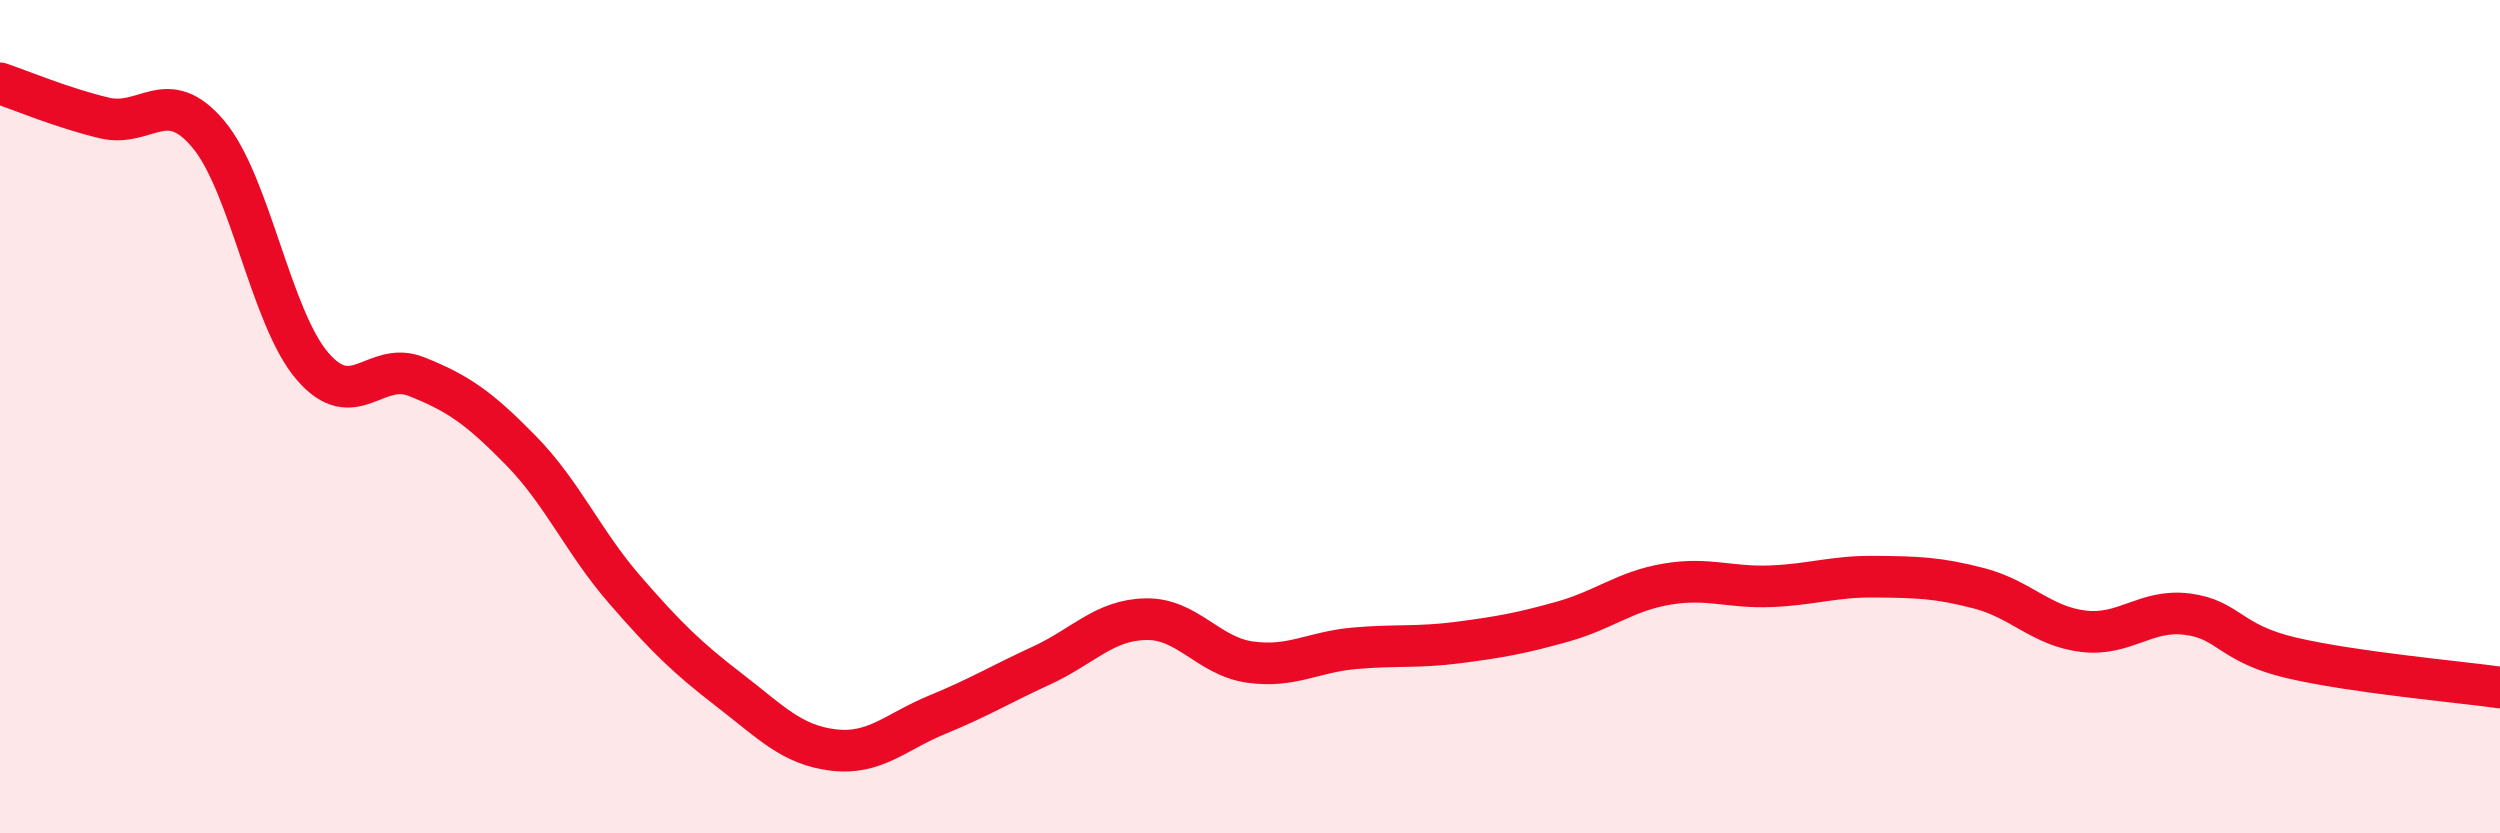
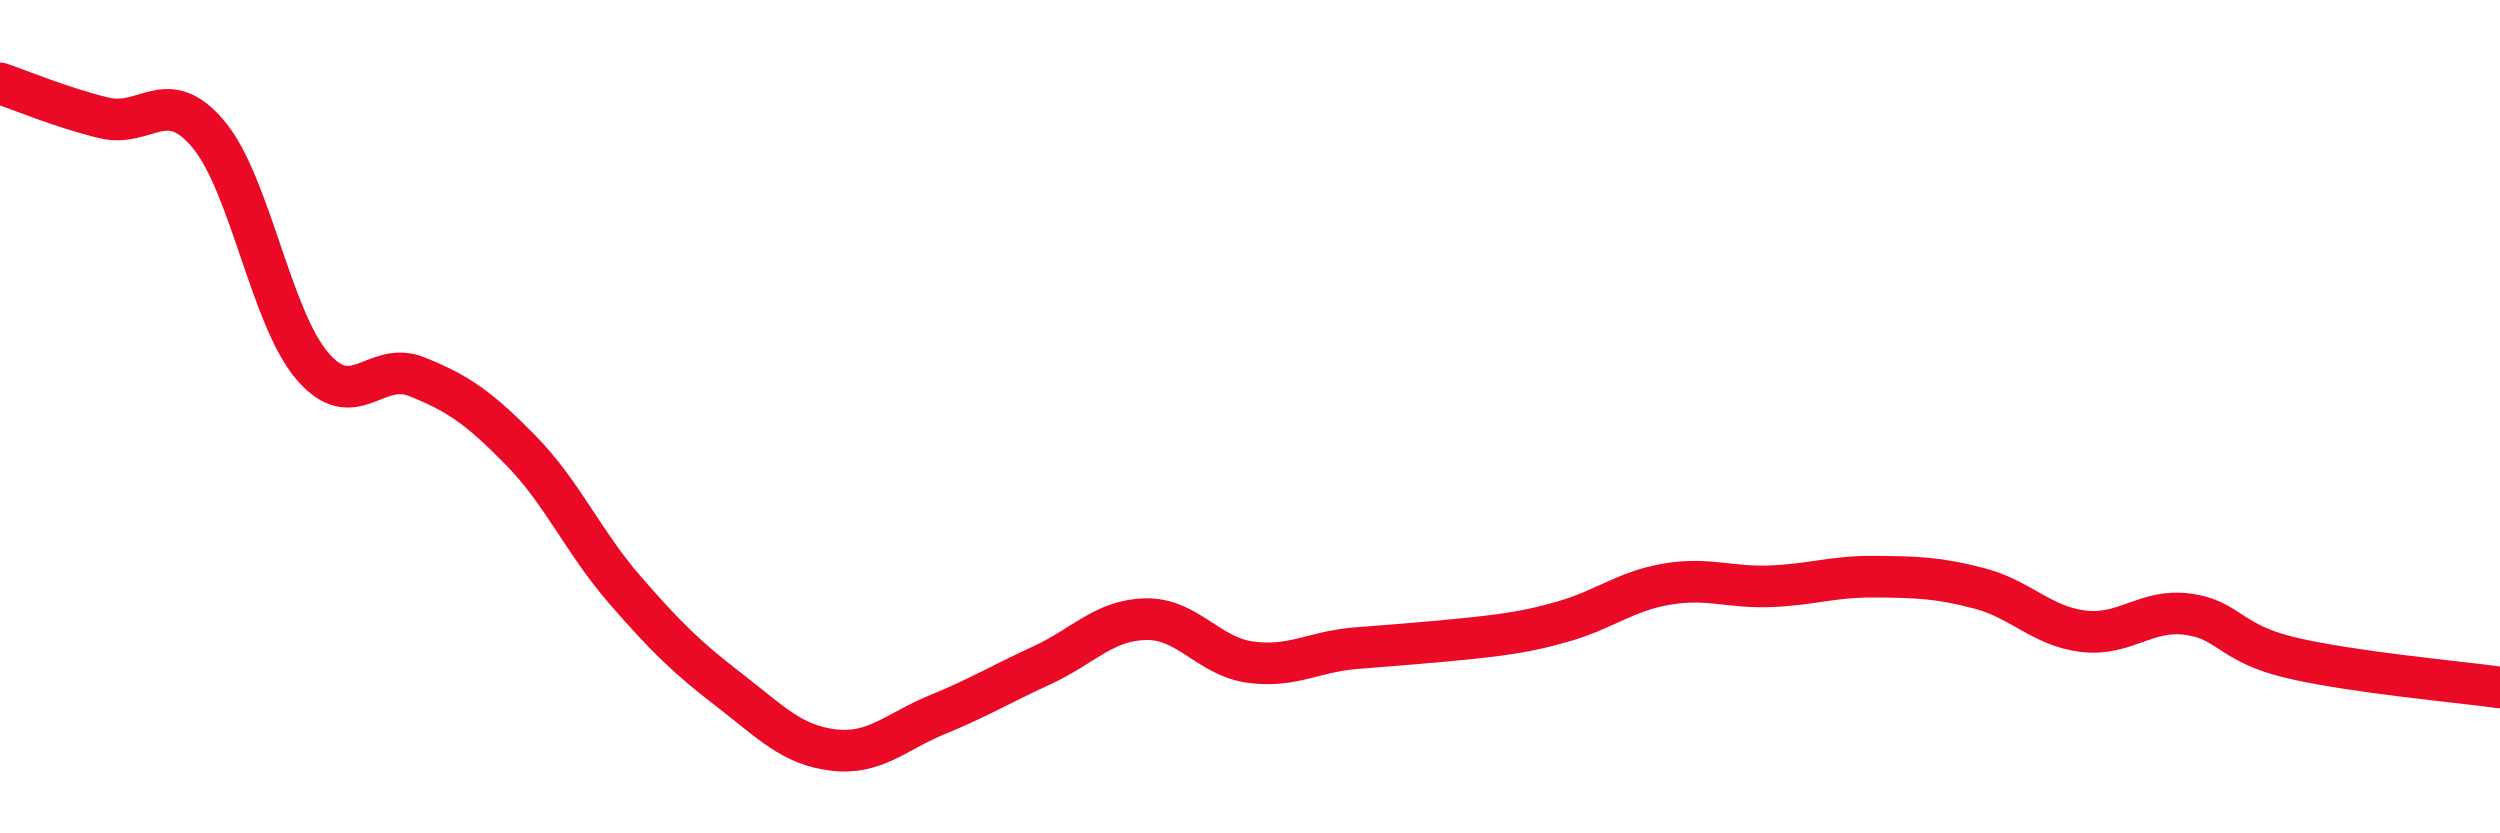
<svg xmlns="http://www.w3.org/2000/svg" width="60" height="20" viewBox="0 0 60 20">
-   <path d="M 0,2 C 0.5,2.17 1.5,2.59 2.5,2.83 C 3.5,3.07 4,2.03 5,3.22 C 6,4.41 6.5,7.63 7.5,8.79 C 8.5,9.95 9,8.64 10,9.04 C 11,9.44 11.5,9.79 12.5,10.81 C 13.5,11.83 14,13.01 15,14.16 C 16,15.31 16.5,15.79 17.5,16.56 C 18.5,17.33 19,17.88 20,18 C 21,18.12 21.5,17.56 22.5,17.15 C 23.5,16.74 24,16.43 25,15.97 C 26,15.51 26.5,14.88 27.5,14.86 C 28.5,14.84 29,15.75 30,15.89 C 31,16.03 31.5,15.65 32.5,15.56 C 33.5,15.47 34,15.55 35,15.42 C 36,15.29 36.5,15.2 37.5,14.92 C 38.5,14.64 39,14.19 40,14.02 C 41,13.85 41.5,14.11 42.5,14.07 C 43.5,14.03 44,13.83 45,13.84 C 46,13.85 46.5,13.86 47.5,14.12 C 48.5,14.38 49,15.03 50,15.15 C 51,15.27 51.5,14.61 52.5,14.74 C 53.5,14.87 53.5,15.44 55,15.79 C 56.5,16.14 59,16.36 60,16.5L60 20L0 20Z" fill="#EB0A25" opacity="0.1" stroke-linecap="round" stroke-linejoin="round" />
-   <path d="M 0,2 C 0.5,2.17 1.5,2.59 2.5,2.83 C 3.5,3.07 4,2.03 5,3.22 C 6,4.41 6.5,7.63 7.5,8.79 C 8.5,9.95 9,8.64 10,9.04 C 11,9.44 11.5,9.79 12.5,10.81 C 13.5,11.83 14,13.01 15,14.16 C 16,15.31 16.5,15.79 17.5,16.56 C 18.5,17.33 19,17.88 20,18 C 21,18.12 21.5,17.56 22.5,17.15 C 23.5,16.74 24,16.43 25,15.97 C 26,15.51 26.5,14.88 27.5,14.86 C 28.5,14.84 29,15.75 30,15.89 C 31,16.03 31.5,15.65 32.5,15.56 C 33.5,15.47 34,15.55 35,15.42 C 36,15.29 36.5,15.2 37.5,14.92 C 38.5,14.64 39,14.19 40,14.02 C 41,13.85 41.5,14.11 42.5,14.07 C 43.5,14.03 44,13.83 45,13.84 C 46,13.85 46.5,13.86 47.5,14.12 C 48.5,14.38 49,15.03 50,15.15 C 51,15.27 51.5,14.61 52.5,14.74 C 53.5,14.87 53.5,15.44 55,15.79 C 56.5,16.14 59,16.36 60,16.5" stroke="#EB0A25" stroke-width="1" fill="none" stroke-linecap="round" stroke-linejoin="round" />
+   <path d="M 0,2 C 0.5,2.17 1.5,2.59 2.5,2.83 C 3.5,3.07 4,2.03 5,3.22 C 6,4.41 6.5,7.63 7.5,8.79 C 8.5,9.95 9,8.64 10,9.04 C 11,9.44 11.5,9.79 12.5,10.81 C 13.5,11.83 14,13.01 15,14.16 C 16,15.31 16.5,15.79 17.5,16.56 C 18.5,17.33 19,17.88 20,18 C 21,18.12 21.5,17.56 22.5,17.15 C 23.5,16.74 24,16.43 25,15.97 C 26,15.51 26.5,14.88 27.5,14.86 C 28.5,14.84 29,15.75 30,15.89 C 31,16.03 31.5,15.65 32.5,15.56 C 36,15.29 36.5,15.2 37.5,14.92 C 38.5,14.64 39,14.19 40,14.02 C 41,13.85 41.5,14.11 42.5,14.07 C 43.5,14.03 44,13.83 45,13.84 C 46,13.85 46.5,13.86 47.5,14.12 C 48.5,14.38 49,15.03 50,15.15 C 51,15.27 51.5,14.61 52.5,14.74 C 53.5,14.87 53.5,15.44 55,15.79 C 56.5,16.14 59,16.36 60,16.5" stroke="#EB0A25" stroke-width="1" fill="none" stroke-linecap="round" stroke-linejoin="round" />
</svg>